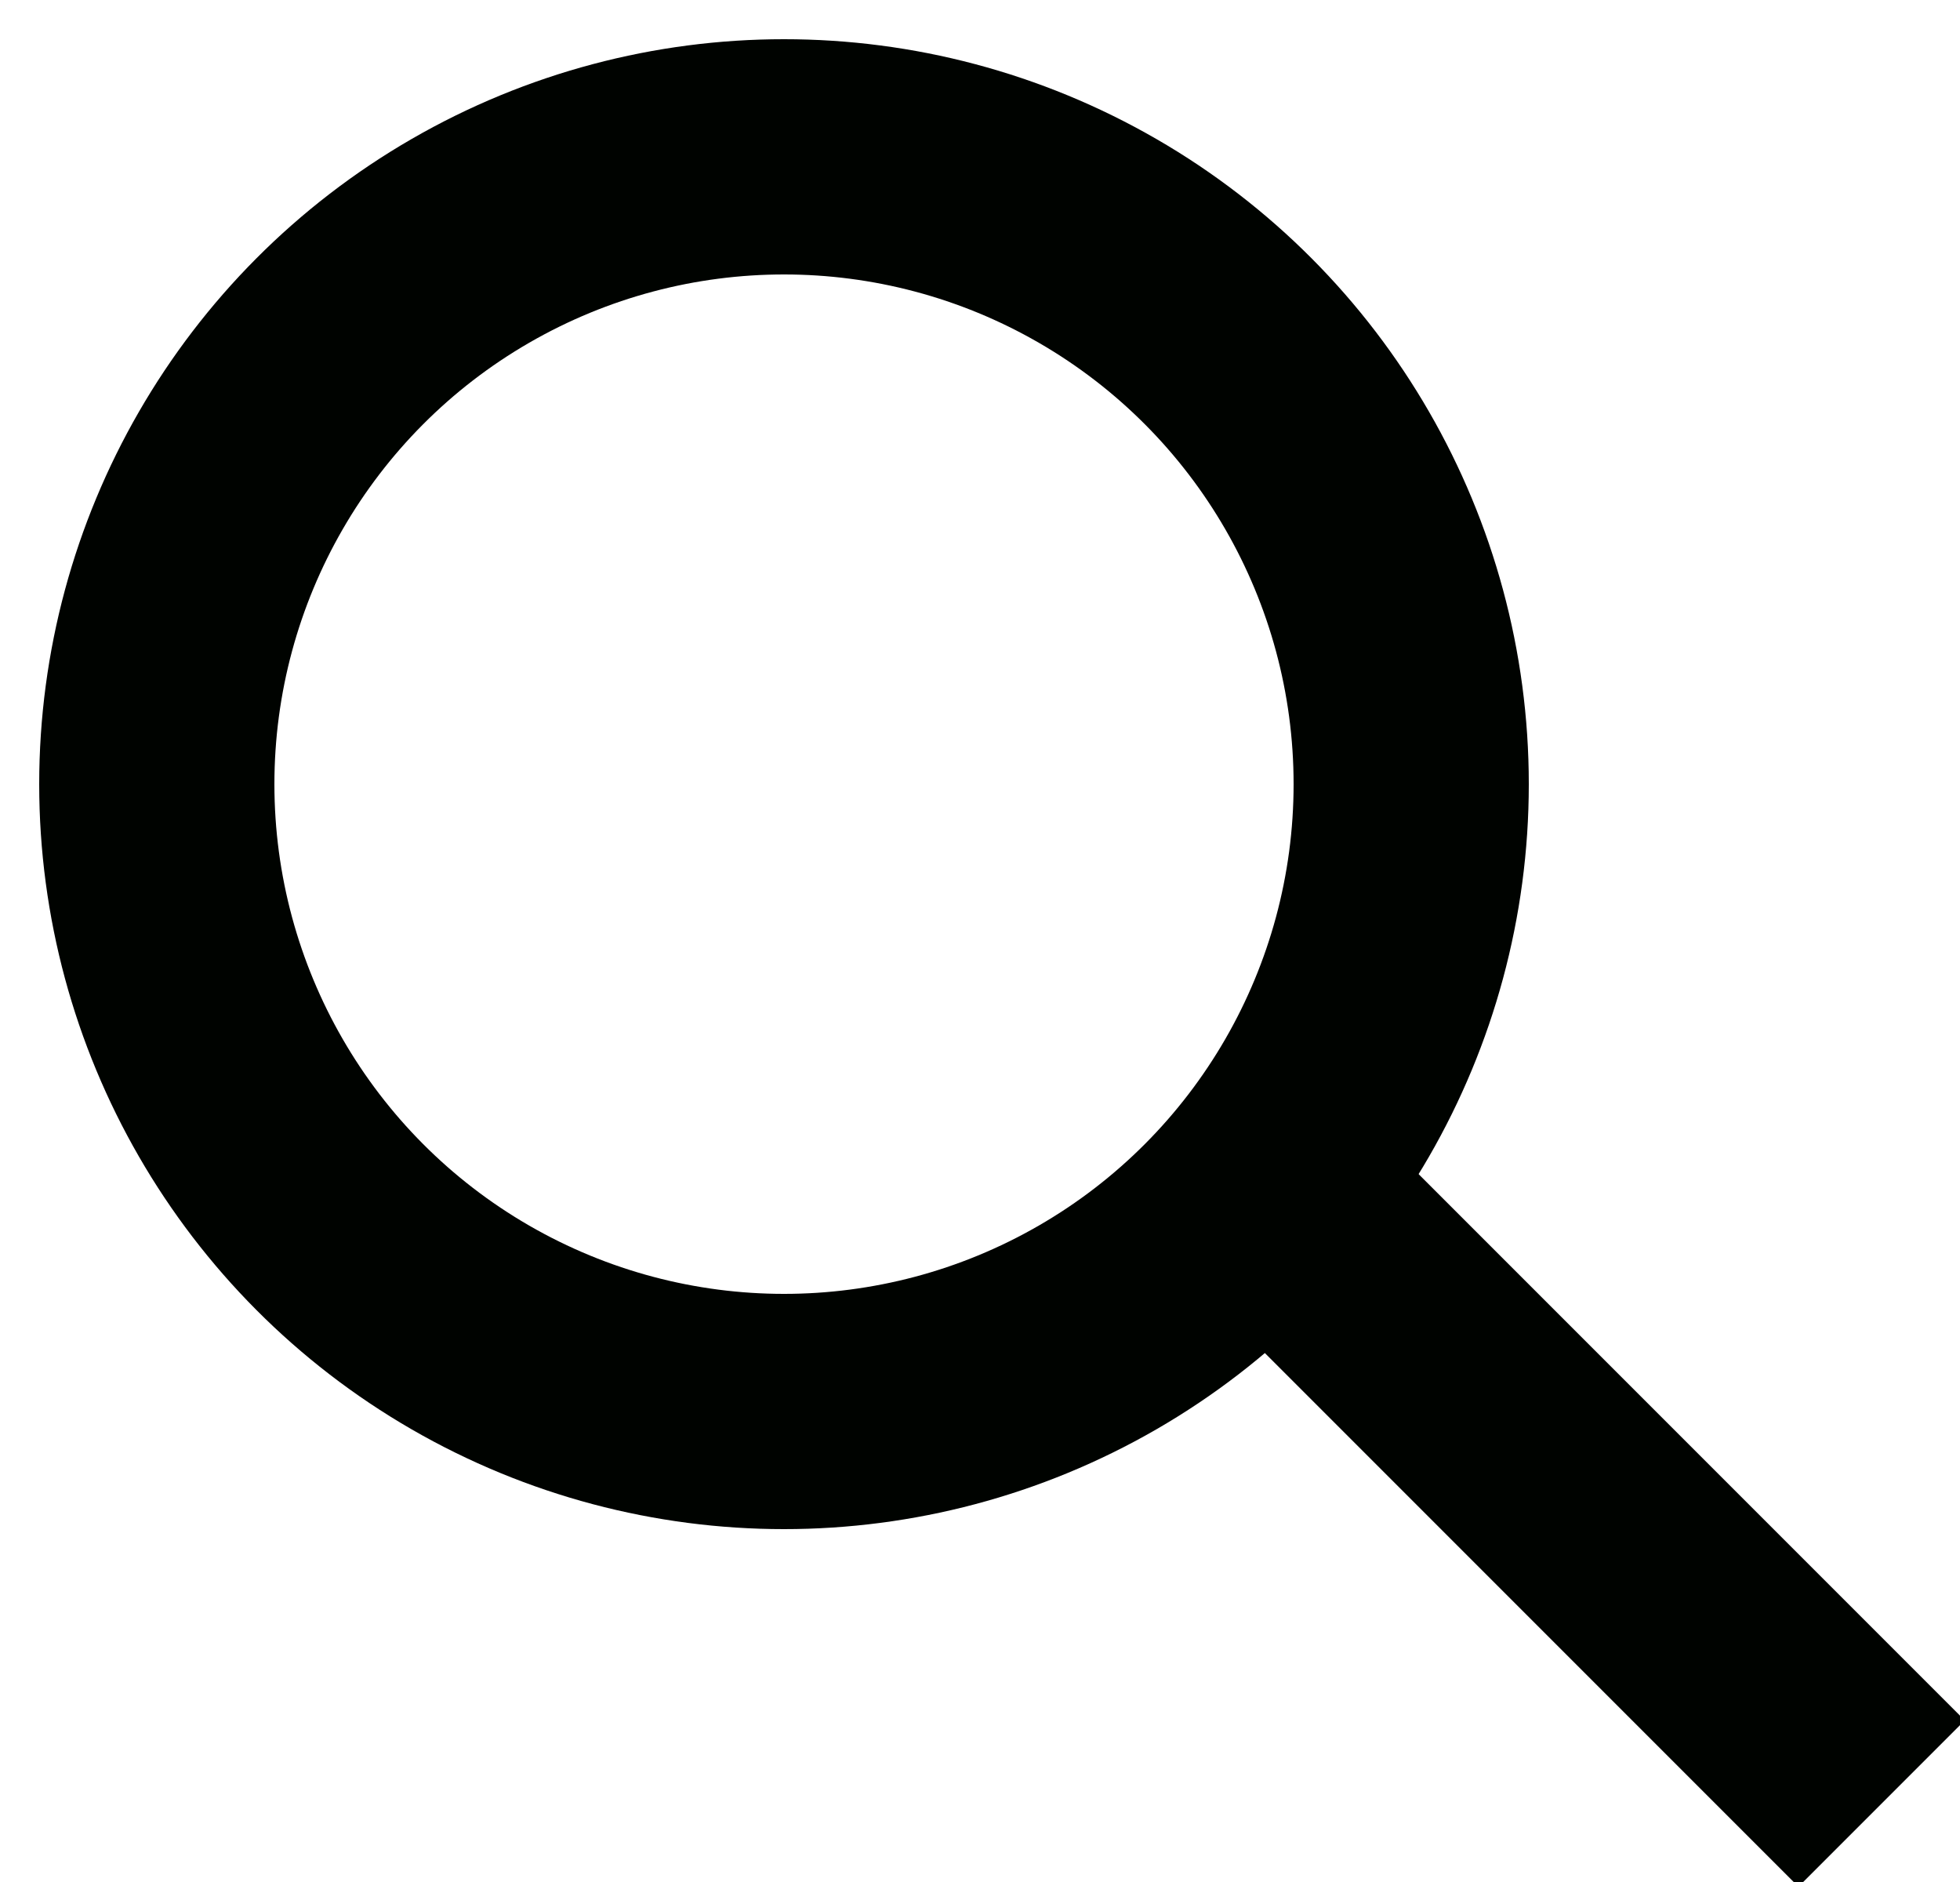
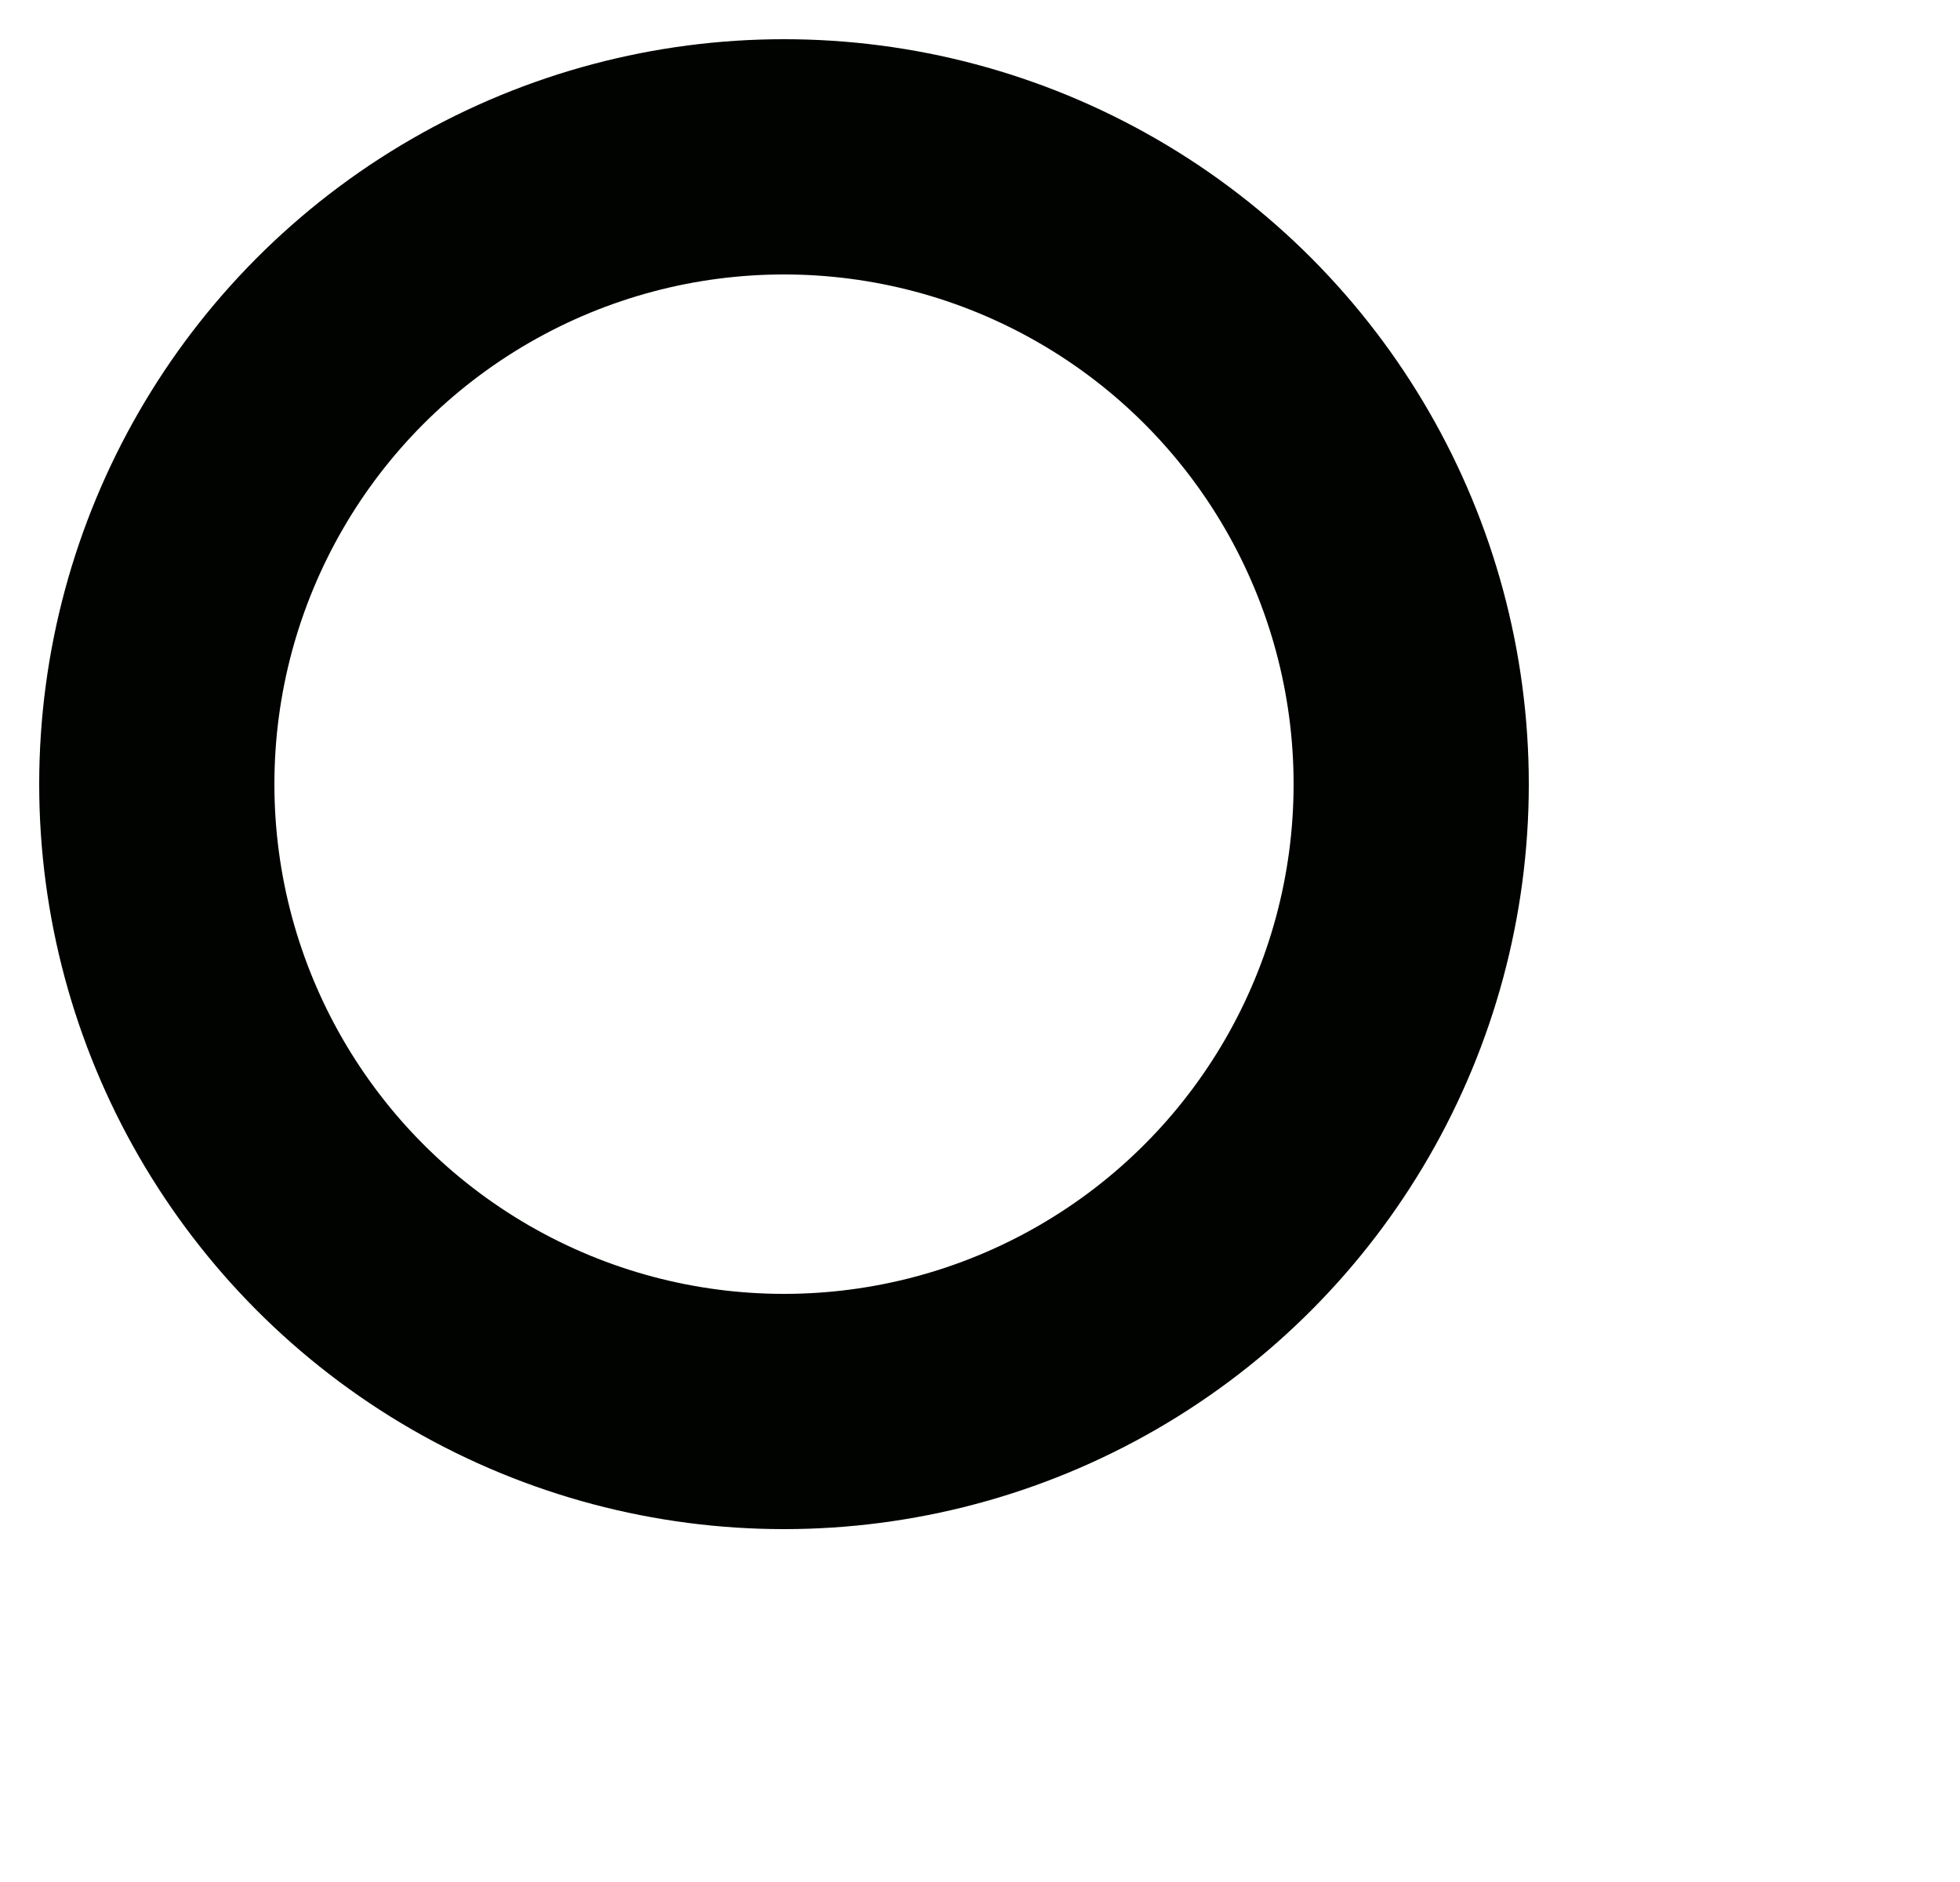
<svg xmlns="http://www.w3.org/2000/svg" class="orchard-icon__magnifying-glass" viewBox="0 0 25 24" role="img" aria-hidden="true">
  <g fill="none" stroke="#000300" stroke-width="3" transform="matrix(-1 0 0 1 24 2)">
    <circle cx="14" cy="8" r="8" />
-     <path d="m8 13-8 8" />
  </g>
</svg>